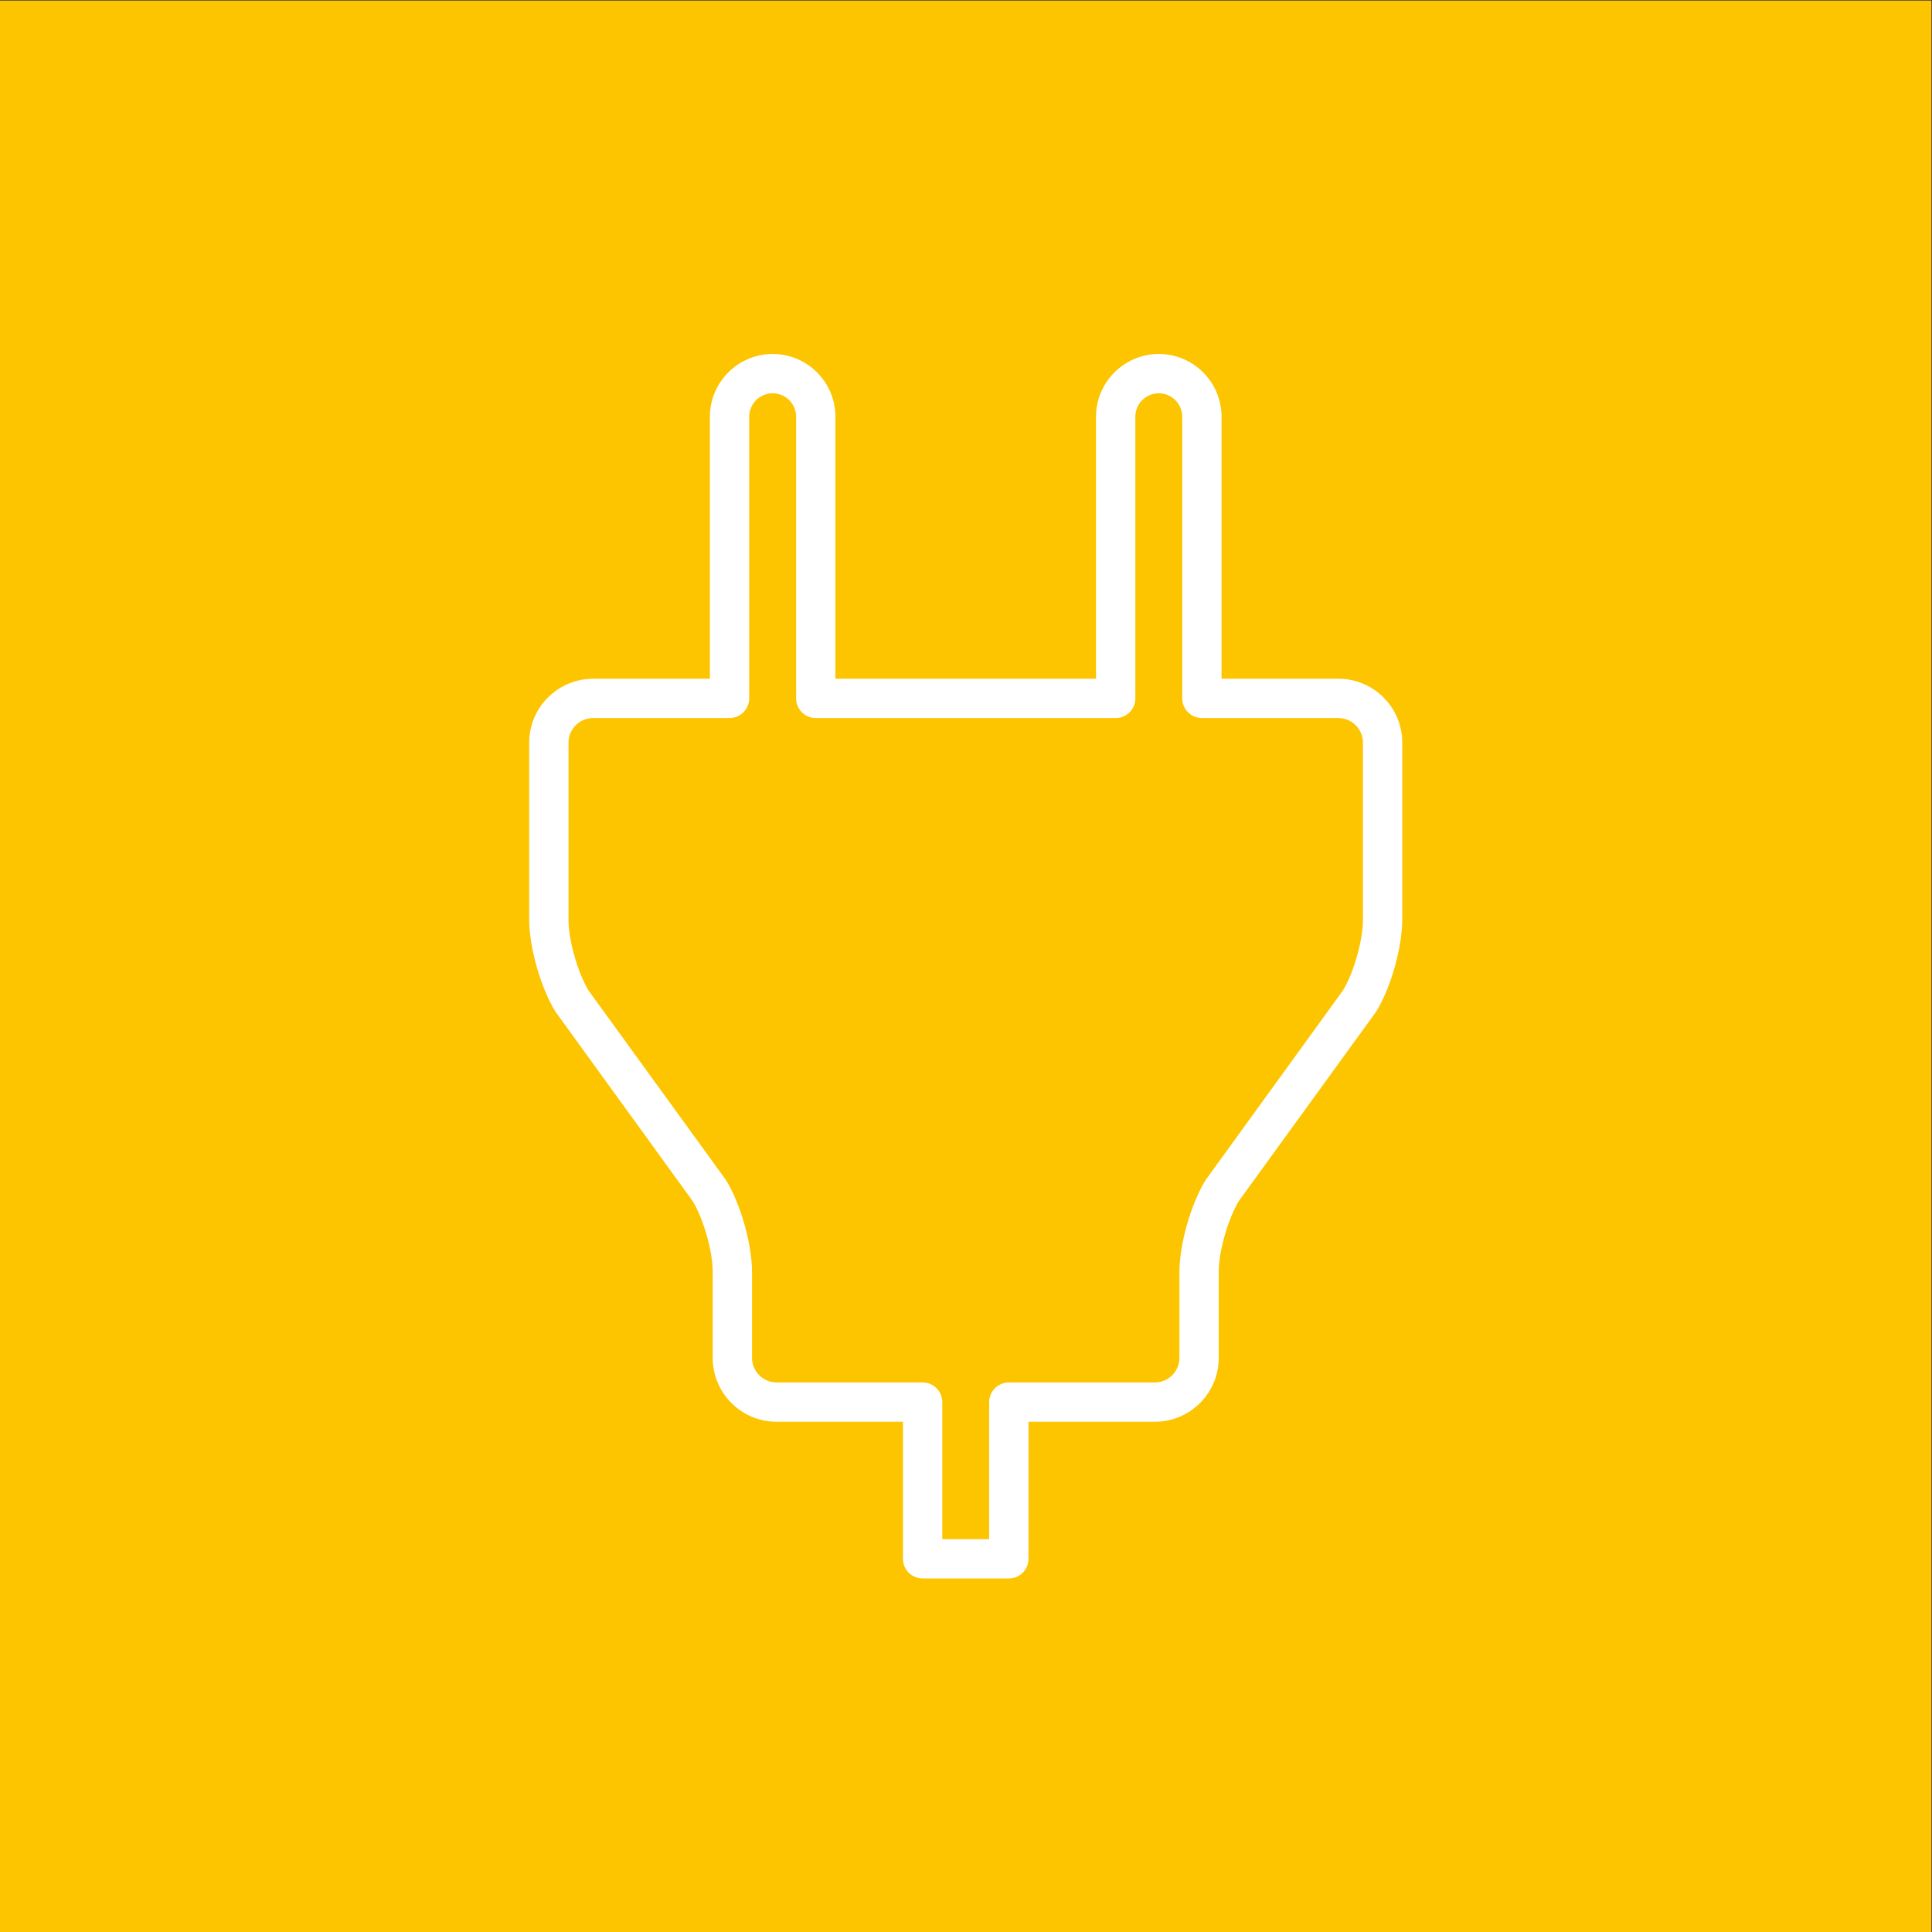
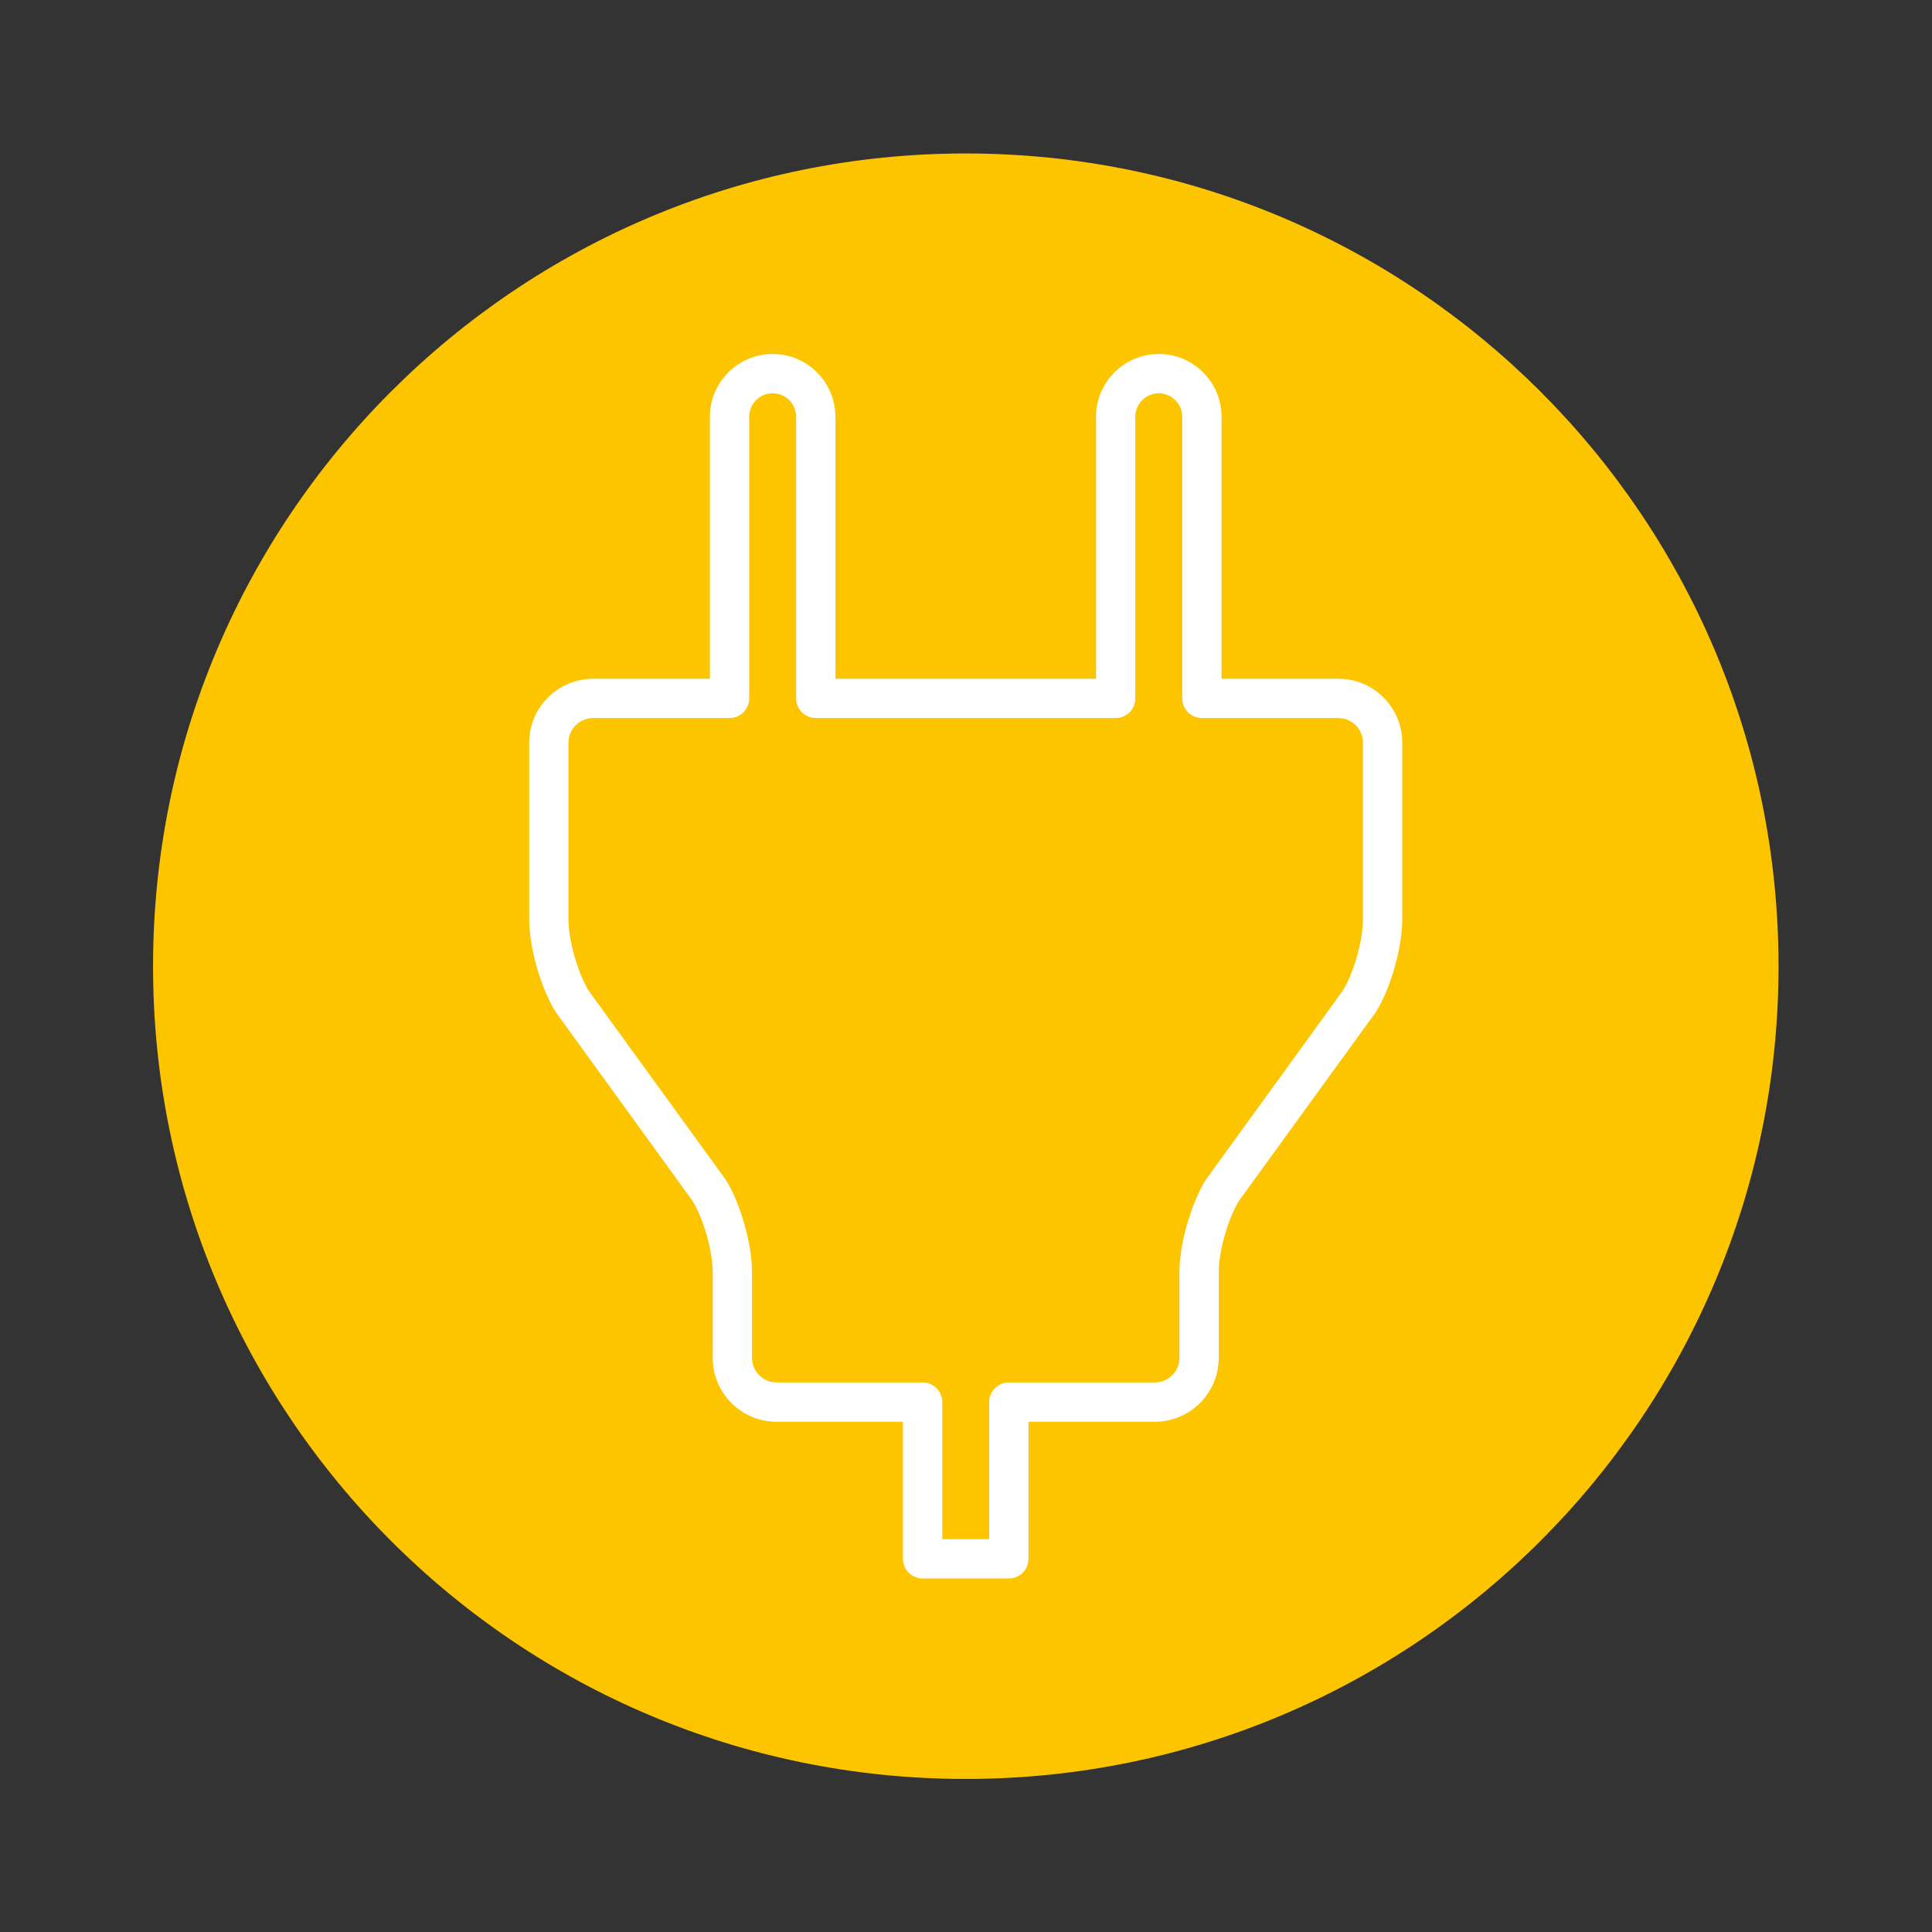
<svg xmlns="http://www.w3.org/2000/svg" version="1.2" viewBox="0 0 1376 1376" width="1376" height="1376">
  <rect x="0" y="0" width="1376" height="1376" fill="#333333" stroke="none" />
  <title>Elektro-ai</title>
  <style>
		.s0 { fill: #fdc400 } 
		.s1 { fill: #ffffff } 
	</style>
  <g id="HG clean">
	</g>
  <g id="Elektro">
-     <path id="&lt;Path&gt;" class="s0" d="m1375.6 1376h-1375.6v-1375.6h1375.6z" />
    <path id="&lt;Path&gt;" class="s0" d="m1266.7 688.2c0 319.7-259.2 578.8-578.9 578.8-319.7 0-578.8-259.1-578.8-578.8 0-319.7 259.1-578.9 578.8-578.9 319.7 0 578.9 259.2 578.9 578.9z" />
    <path id="&lt;Compound Path&gt;" fill-rule="evenodd" class="s1" d="m718.5 1124.2h-61.4c-7.7 0-14-6.2-14-14v-97.6h-90c-25.1 0-45.5-20.4-45.5-45.5v-61.2c0-14.8-6.5-37.7-14.3-50.5l-97-133.9q-0.3-0.4-0.6-0.8c-10.5-16.9-18.8-45.8-18.8-65.7v-126.1c0-25.1 20.5-45.5 45.6-45.5h83.1v-186.6c0-24.6 20.1-44.7 44.7-44.7 24.7 0 44.7 20.1 44.7 44.7v186.6h185.6v-186.6c0-24.6 20.1-44.7 44.7-44.7 24.7 0 44.7 20.1 44.7 44.7v186.6h83.2c25.1 0 45.5 20.4 45.5 45.5v126.1c0 19.9-8.2 48.8-18.7 65.7q-0.3 0.4-0.6 0.8l-97.1 133.9c-7.7 12.8-14.3 35.7-14.3 50.5v61.2c0 25.1-20.4 45.5-45.5 45.5h-90v97.6c0 7.8-6.2 14-14 14zm-47.4-28h33.4v-97.6c0-7.7 6.3-14 14-14h104c9.7 0 17.5-7.9 17.5-17.5v-61.2c0-19.9 8.3-48.8 18.8-65.7q0.3-0.4 0.6-0.8l97-133.9c7.8-12.7 14.3-35.7 14.3-50.5v-126.1c0-9.7-7.9-17.5-17.5-17.5h-97.2c-7.7 0-14-6.3-14-14v-200.6c0-9.2-7.5-16.7-16.7-16.7-9.2 0-16.7 7.5-16.7 16.7v200.6c0 7.7-6.2 14-14 14h-213.6c-7.7 0-14-6.3-14-14v-200.6c0-9.2-7.5-16.7-16.7-16.7-9.2 0-16.7 7.5-16.7 16.7v200.6c0 7.7-6.3 14-14 14h-97.1c-9.7 0-17.6 7.8-17.6 17.5v126.1c0 14.8 6.6 37.8 14.3 50.5l97.1 133.9q0.3 0.4 0.6 0.8c10.5 16.9 18.7 45.8 18.7 65.7v61.2c0 9.6 7.9 17.5 17.5 17.5h104c7.8 0 14 6.3 14 14z" />
  </g>
</svg>